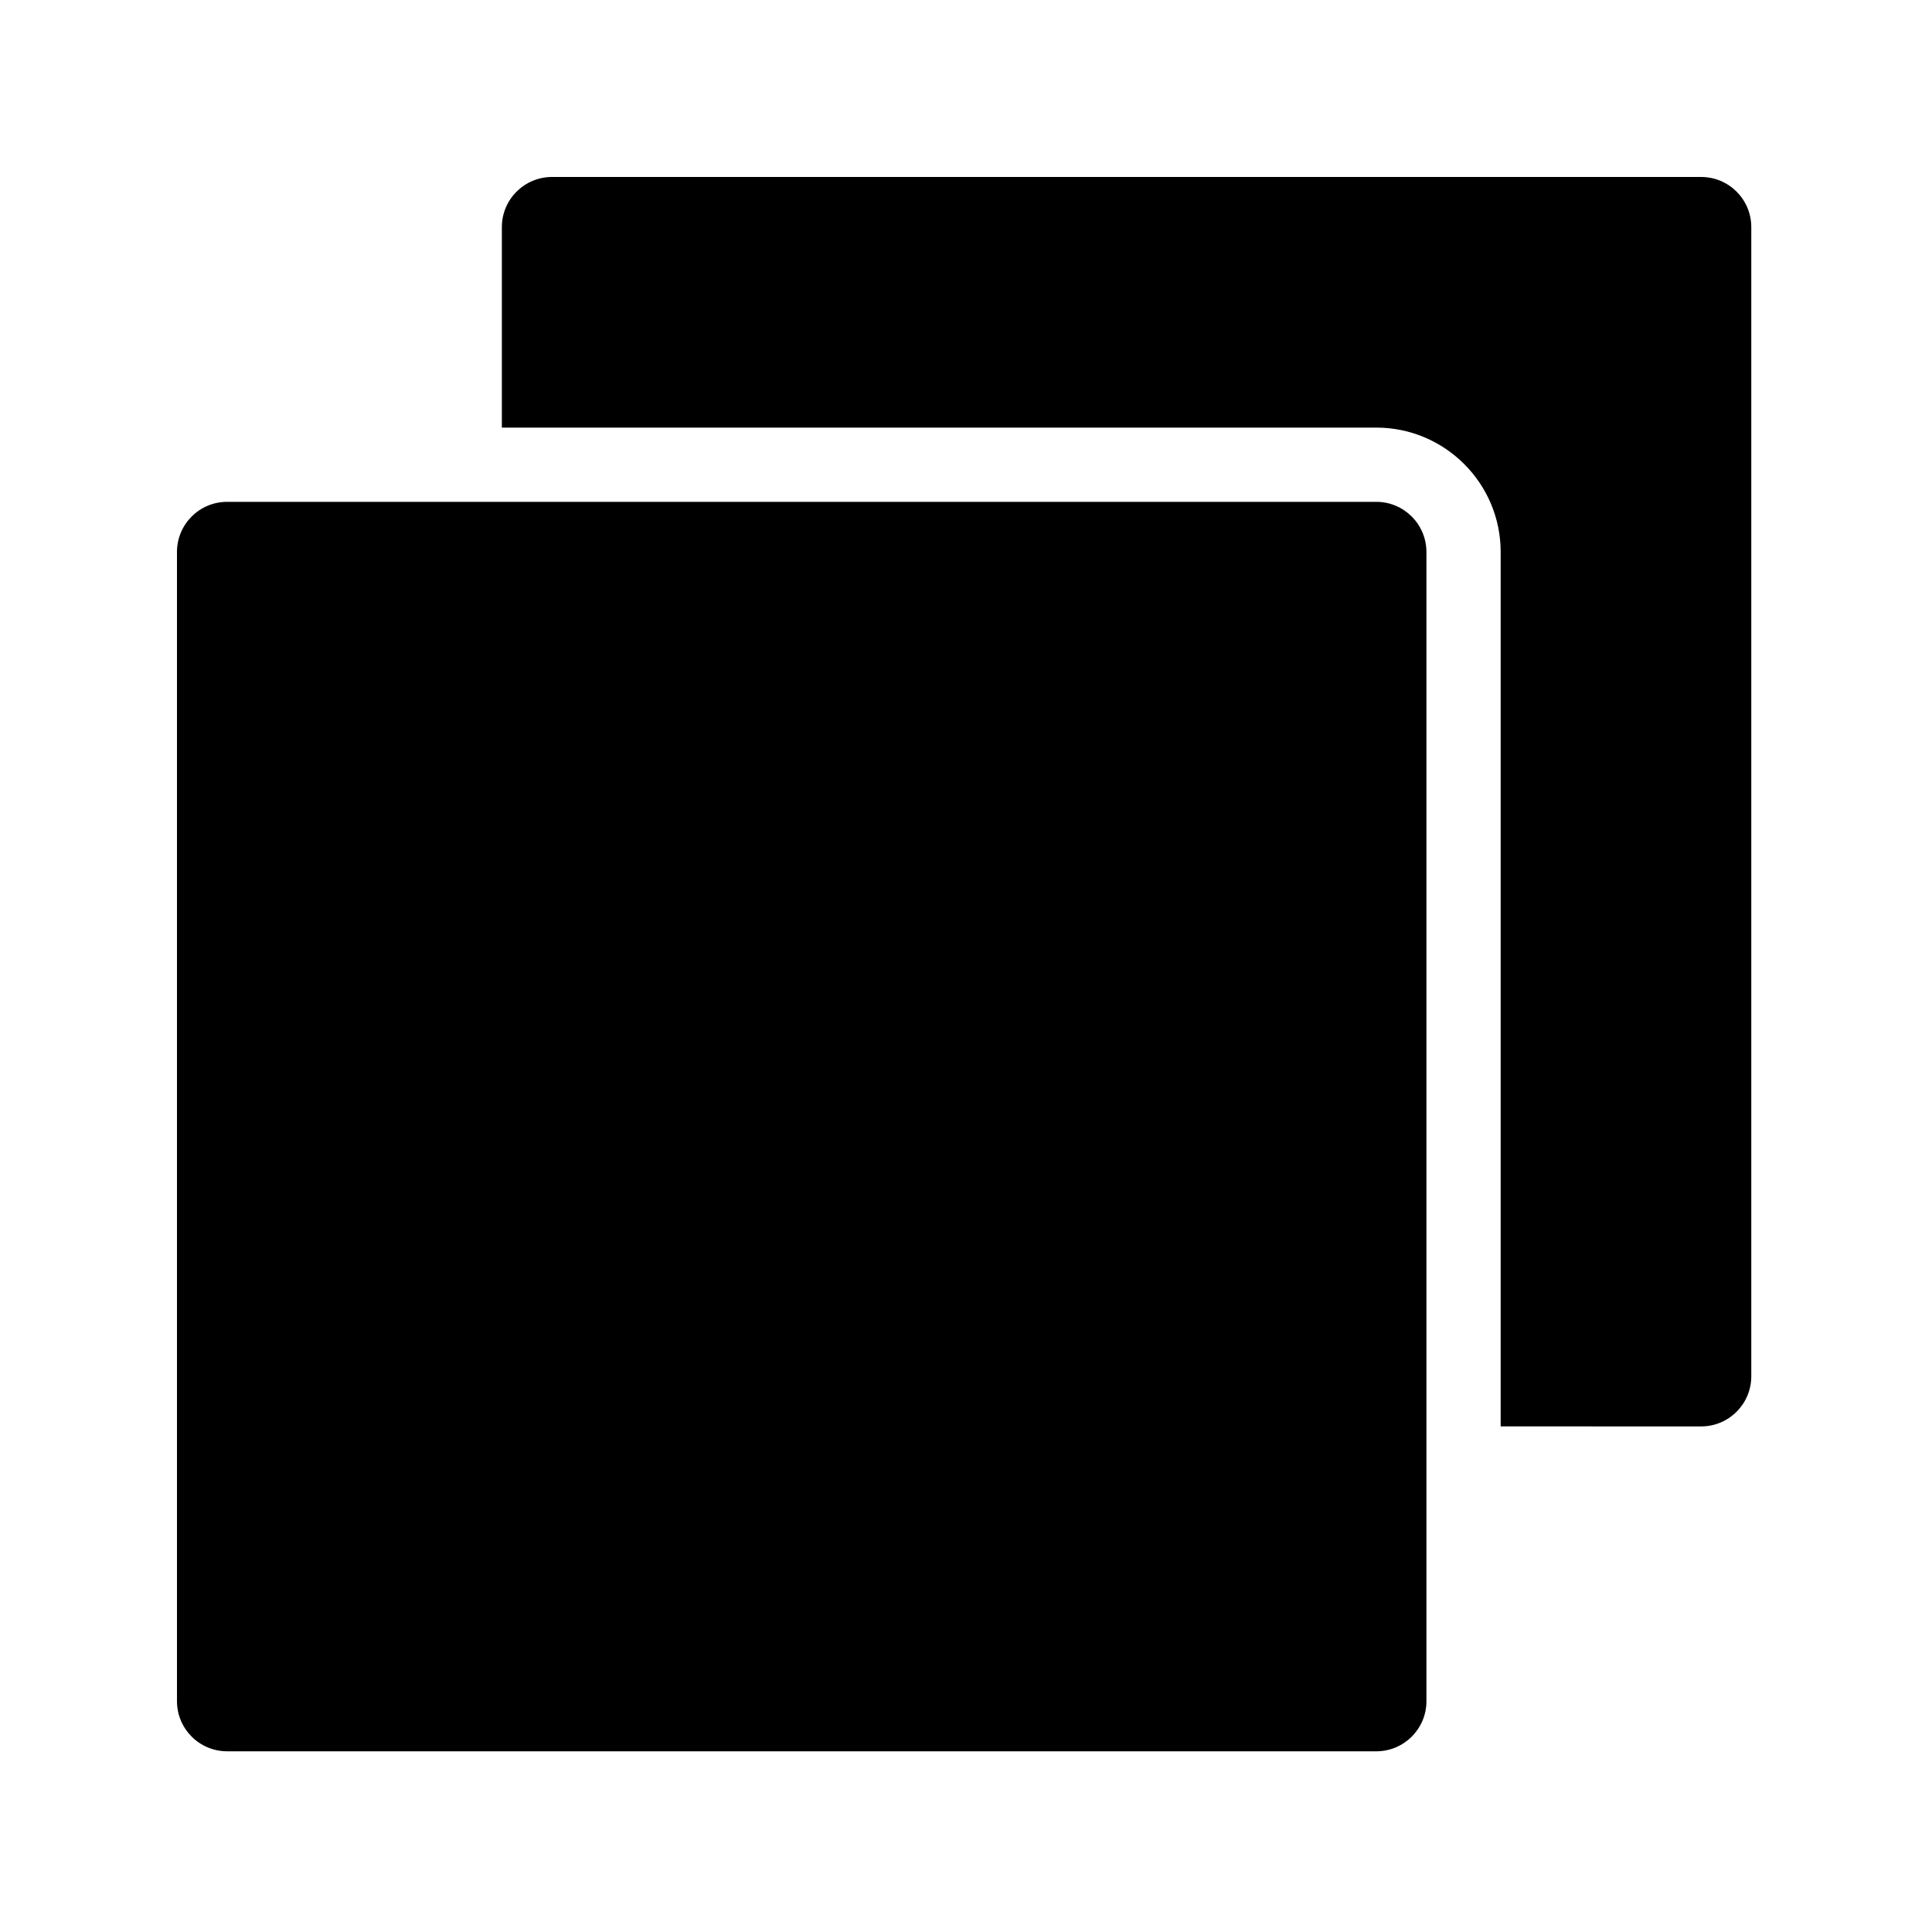
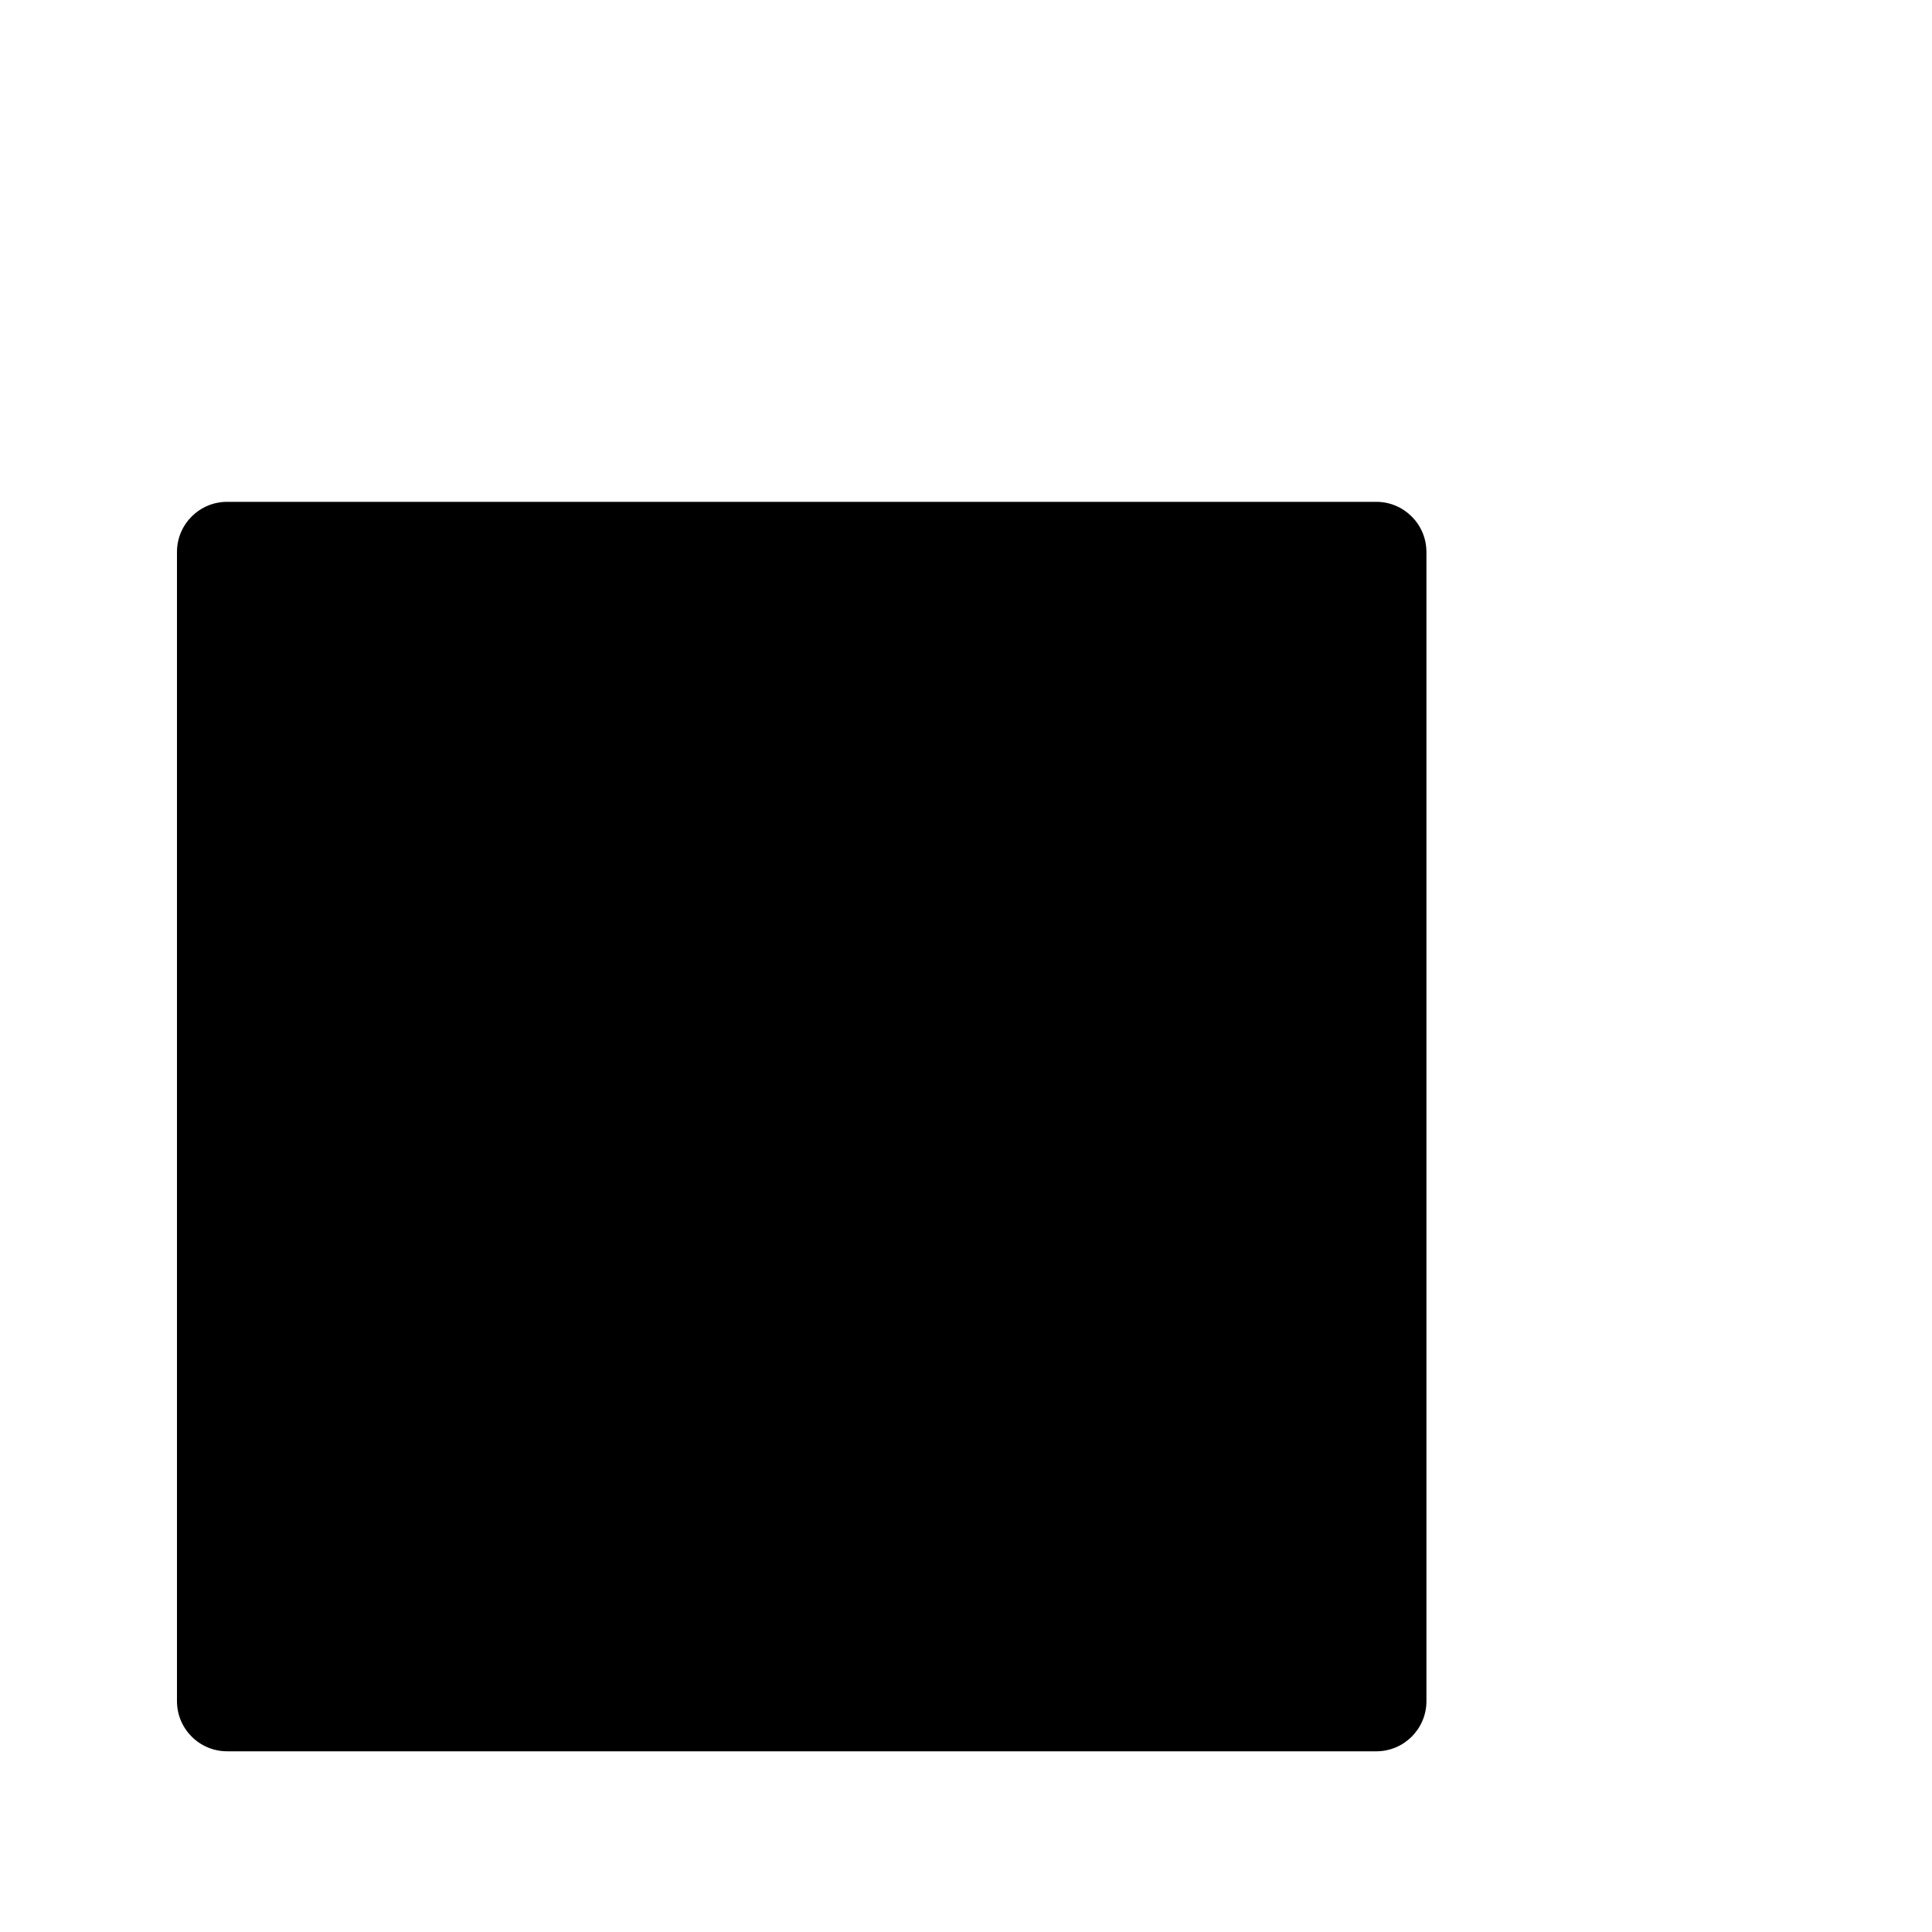
<svg xmlns="http://www.w3.org/2000/svg" fill="#000000" width="800px" height="800px" version="1.1" viewBox="144 144 512 512">
  <g>
-     <path d="m608.11 204.18v304.55c0 7.332-5.953 13.285-13.285 13.285l-53.133-0.004v-231.73c0-18.203-14.809-32.965-32.965-32.965h-231.73v-53.133c0-7.332 5.953-13.285 13.285-13.285h304.55c7.324 0 13.277 5.953 13.277 13.285z" />
    <path d="m522.02 290.28v304.55c0 7.332-5.953 13.285-13.285 13.285l-304.55-0.004c-7.332 0-13.285-5.953-13.285-13.285v-304.55c0-7.332 5.953-13.285 13.285-13.285h304.55c7.328 0.004 13.281 5.957 13.281 13.285z" />
  </g>
</svg>